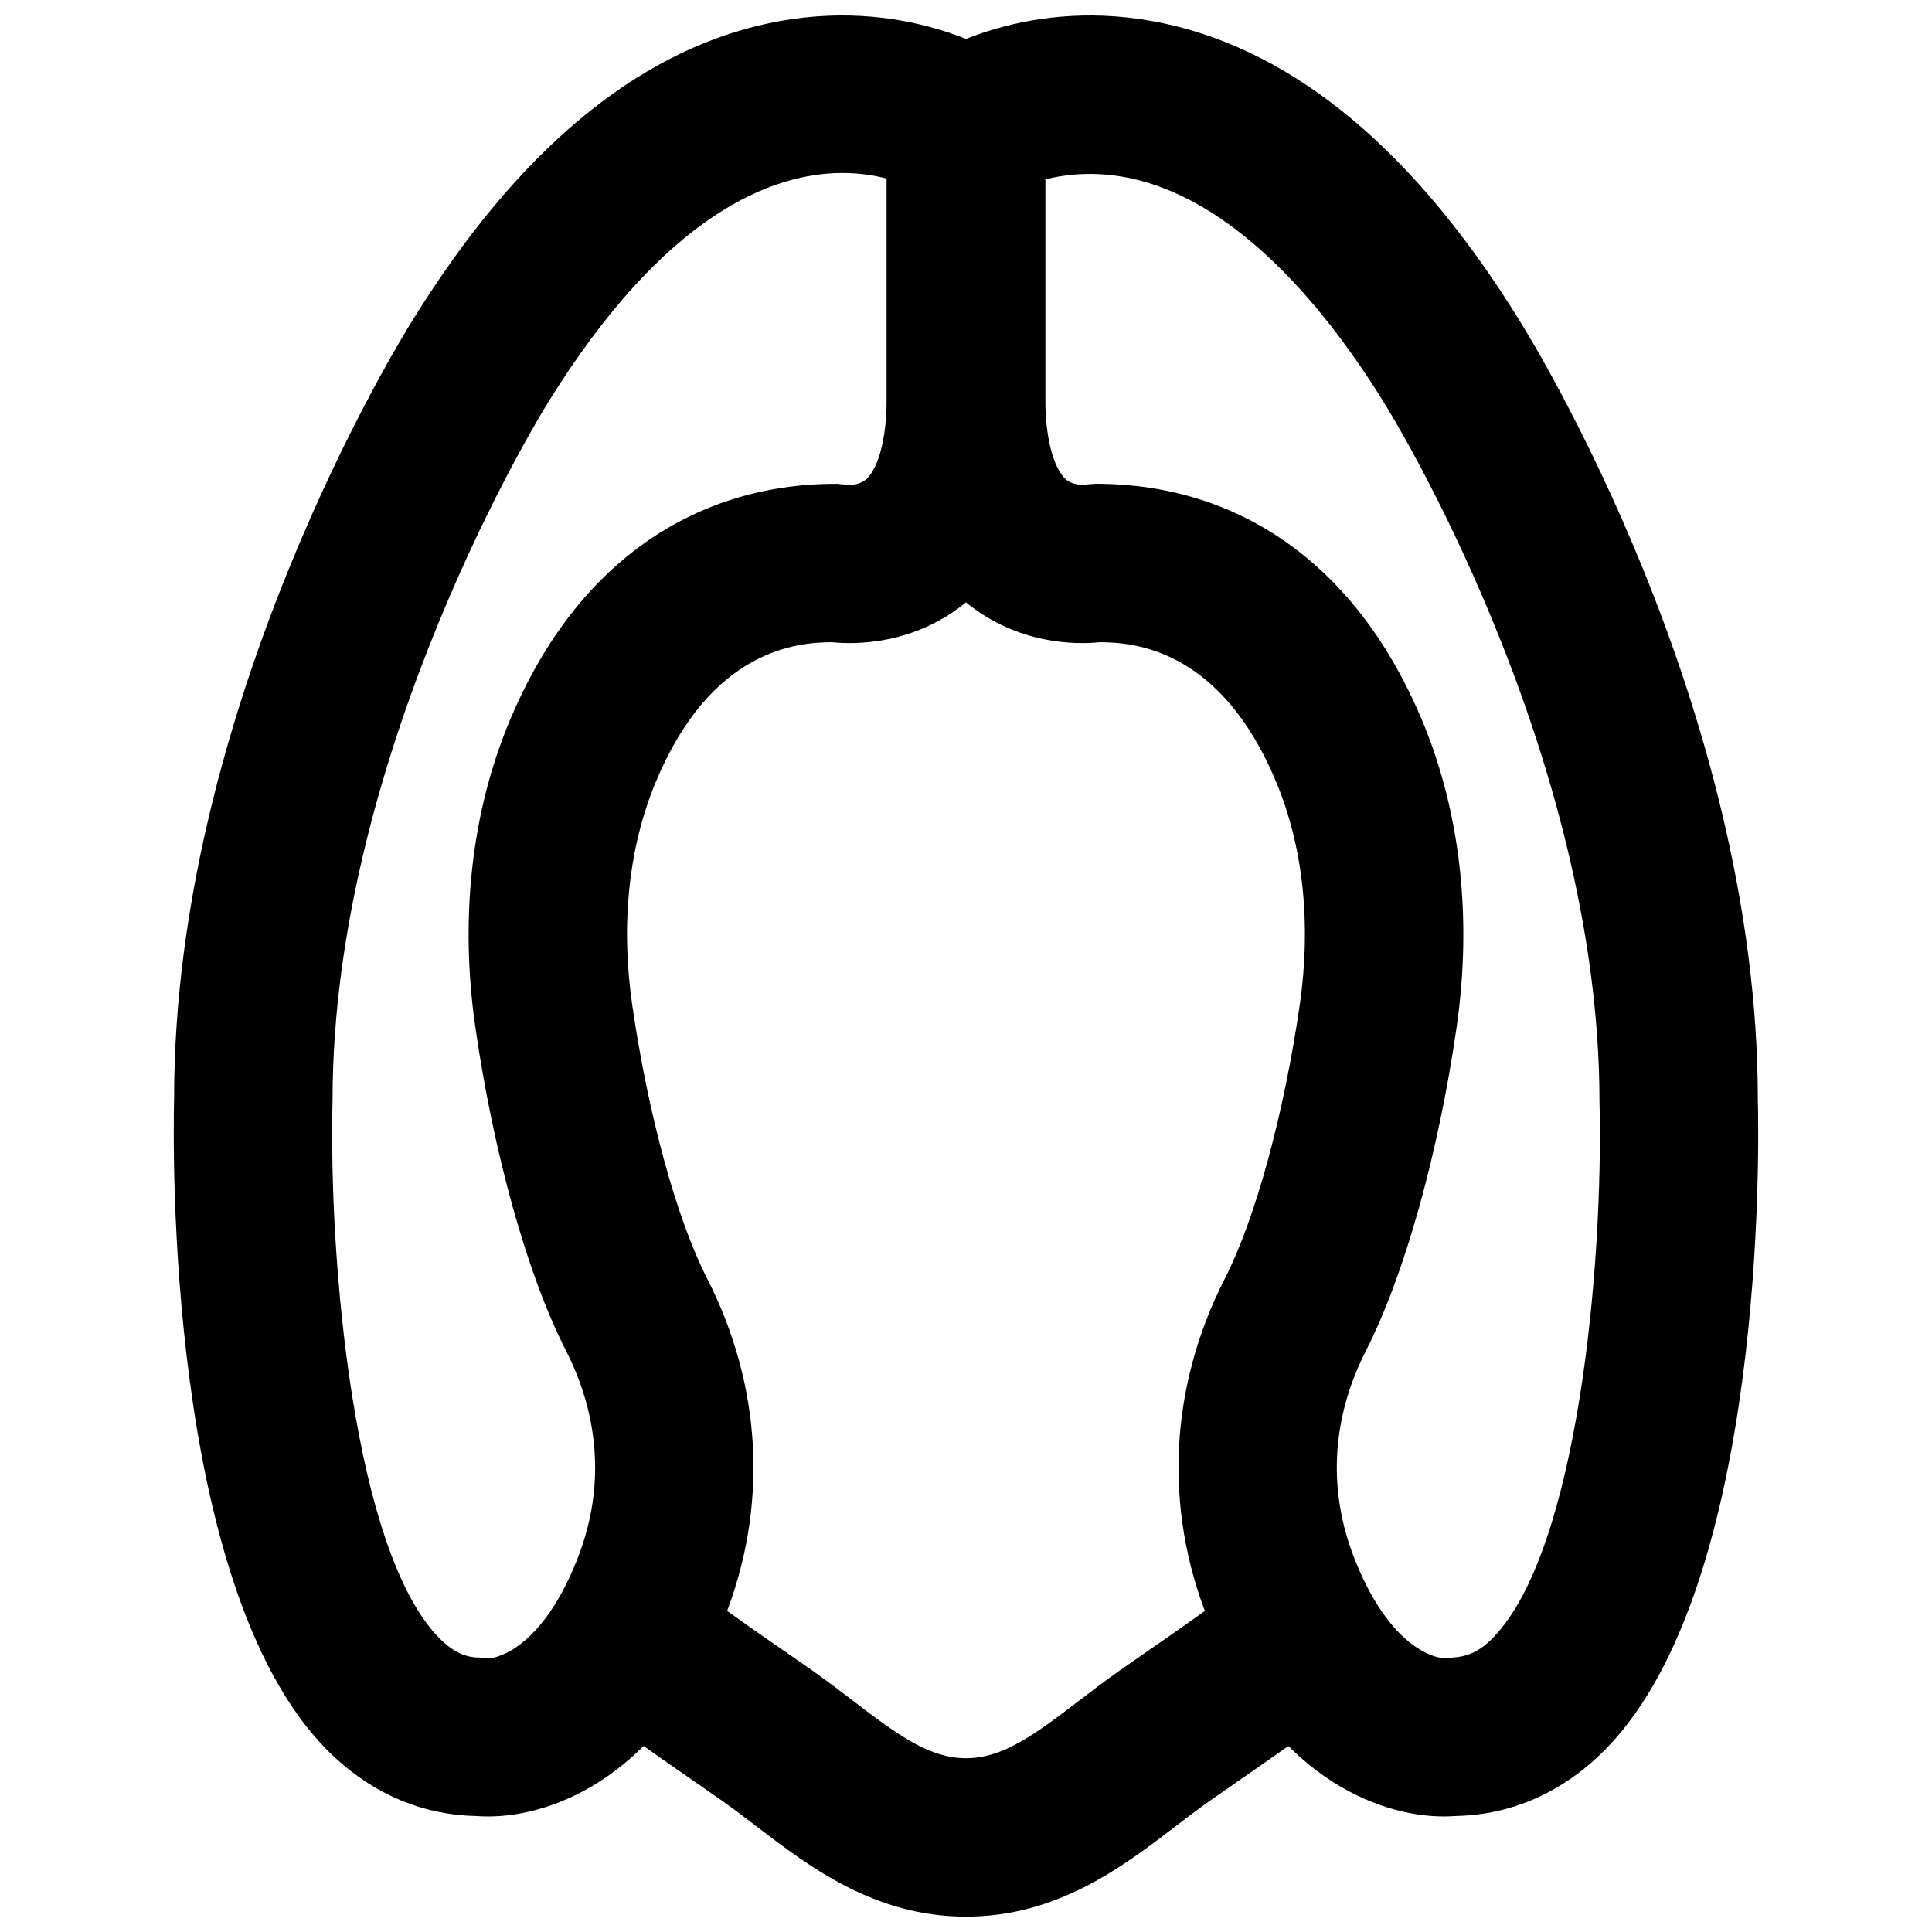
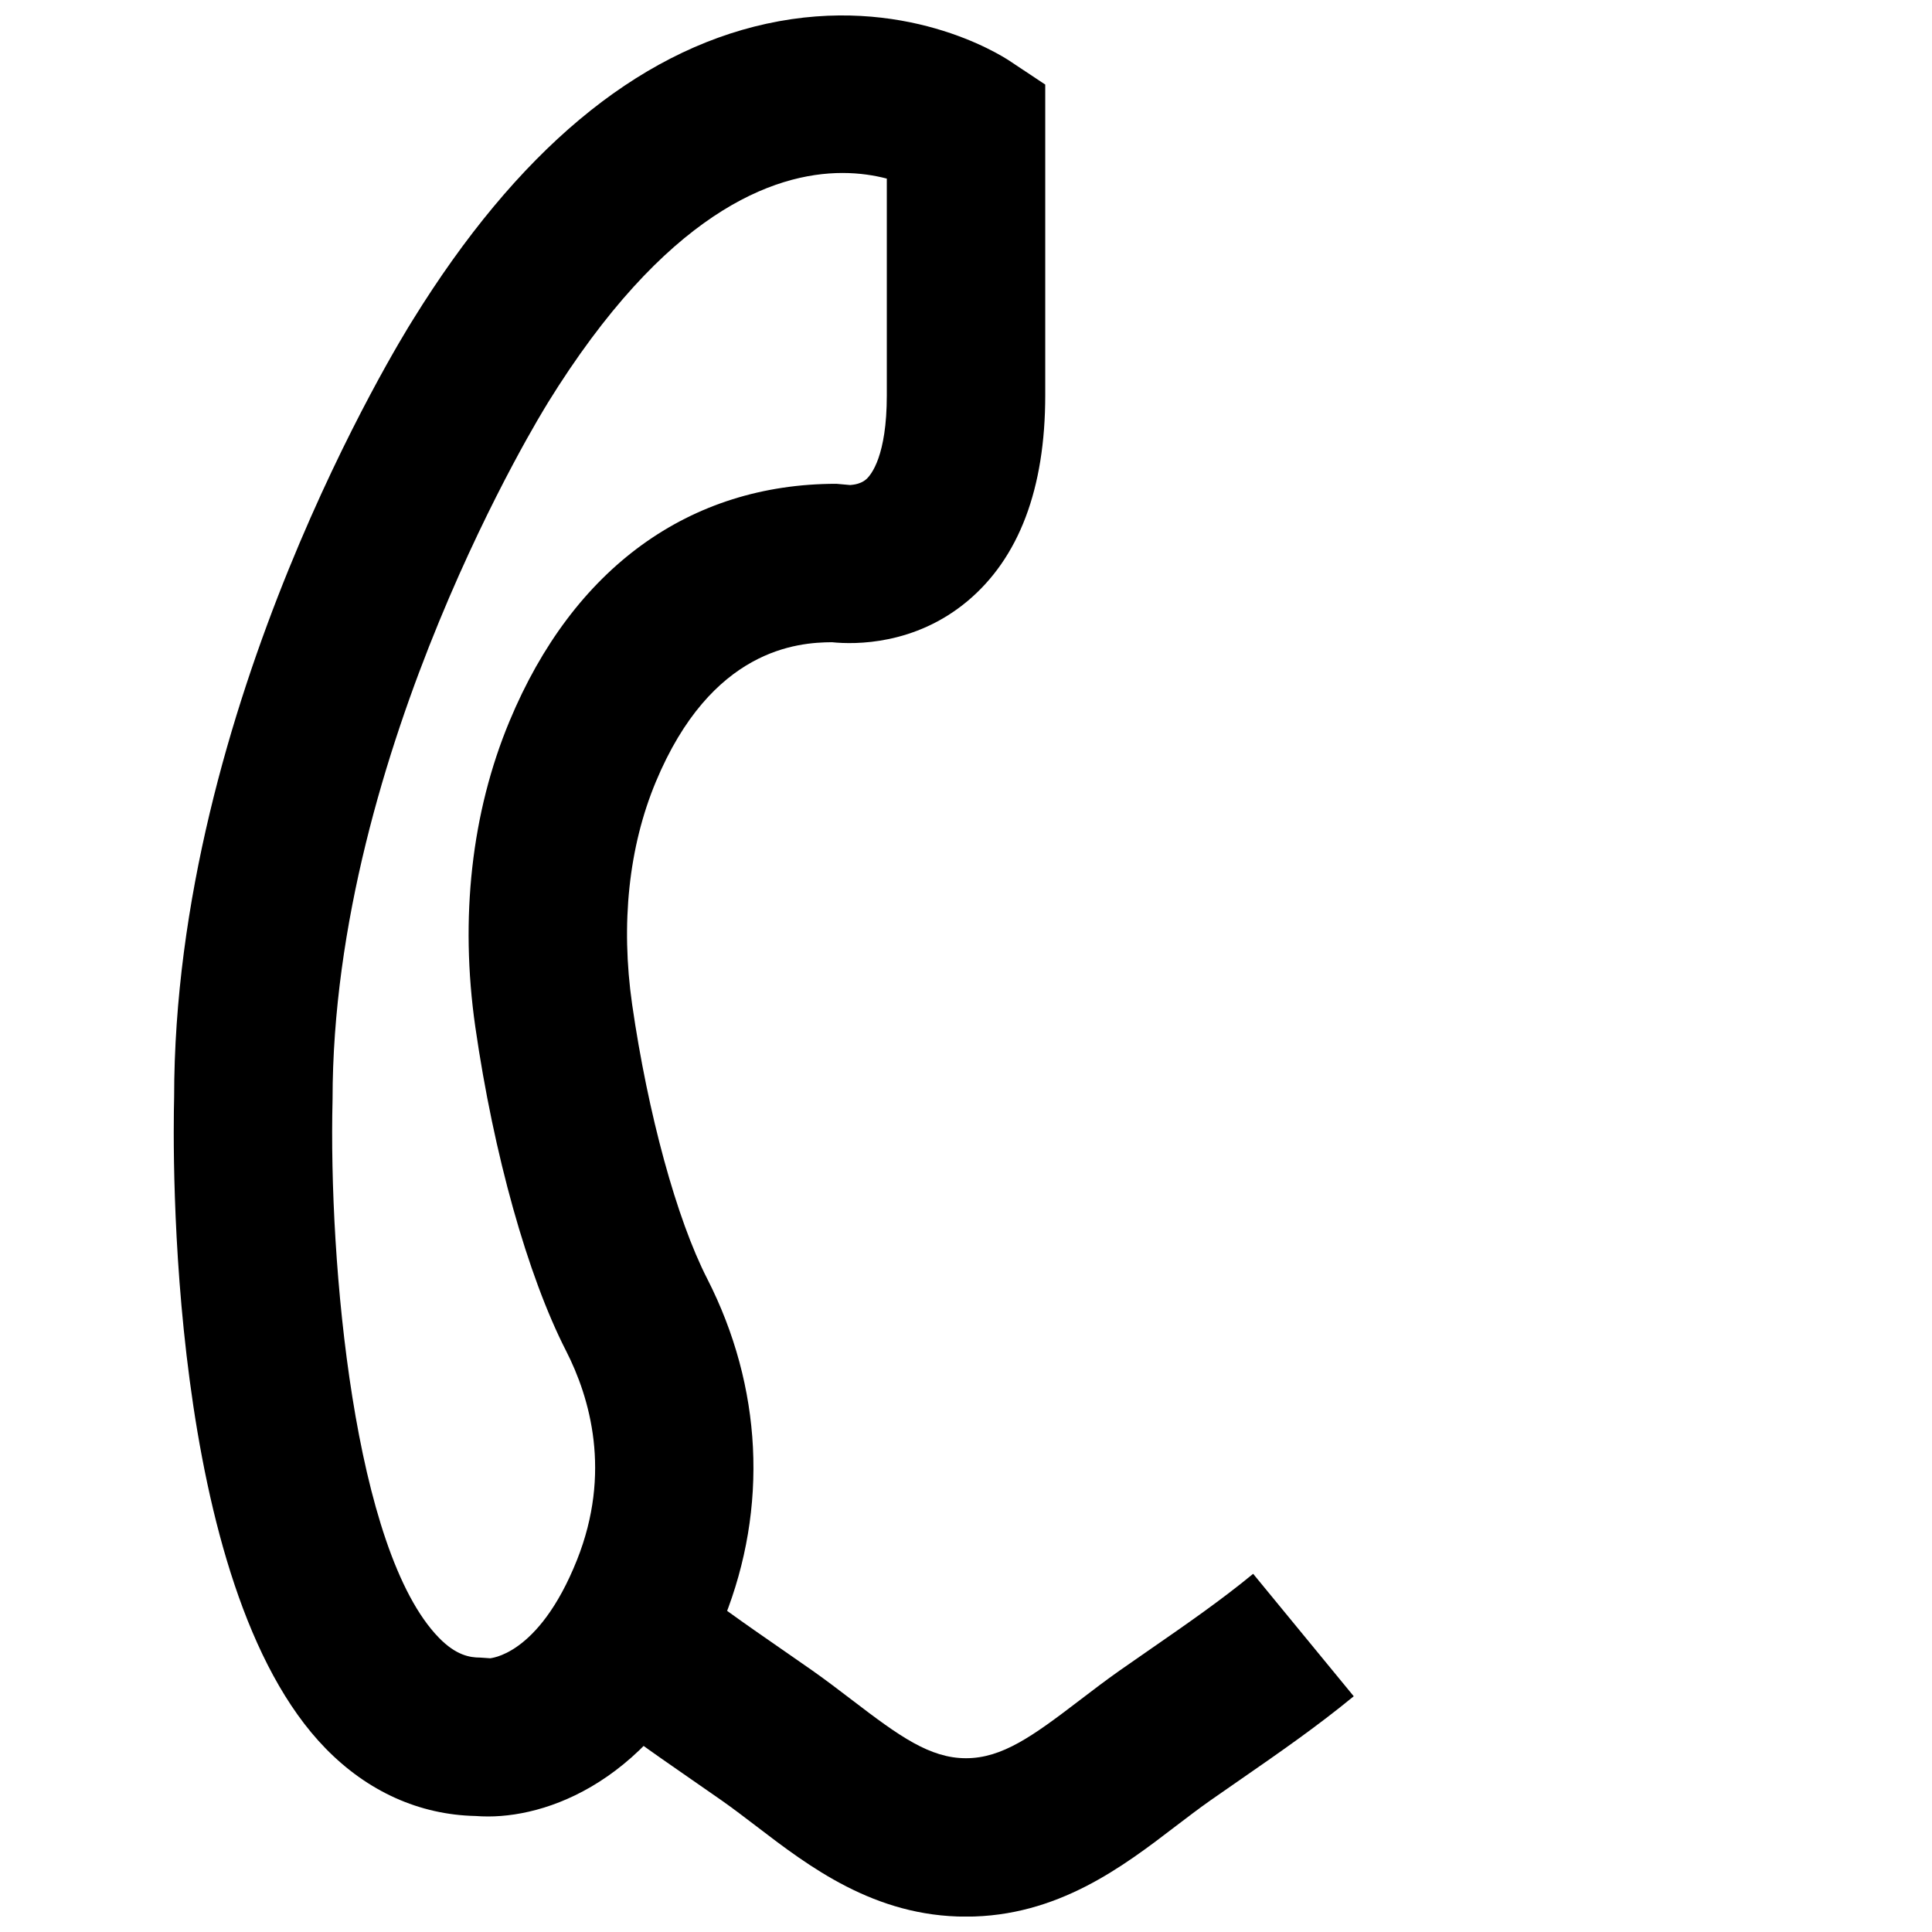
<svg xmlns="http://www.w3.org/2000/svg" width="800px" height="800px" version="1.1" viewBox="144 144 512 512">
  <defs>
    <clipPath id="c">
      <path d="m190 148.09h231v477.91h-231z" />
    </clipPath>
    <clipPath id="b">
      <path d="m378 148.09h232v477.91h-232z" />
    </clipPath>
    <clipPath id="a">
      <path d="m297 561h206v90.902h-206z" />
    </clipPath>
  </defs>
  <g>
    <g clip-path="url(#c)">
      <path d="m367.3 189.84c-18.473 0-47.023 10.578-78.215 61.066l-0.086 0.168c-0.586 0.902-56.867 91.48-56.867 184.33-1.07 43.203 5.668 119.53 28.191 142.62 4.535 4.66 8.211 5.25 10.895 5.25l2.75 0.188c-0.48-0.082 12.641-0.211 22.945-26.07 9.195-23.094 3.484-42.91-2.918-55.441-10.203-19.965-19.164-52.039-24.035-85.816-4.137-28.844-1.008-56.867 9.07-81.027 16.875-40.559 47.648-62.895 86.633-62.895l3.734 0.336c-0.375-0.082 2.332 0.105 4.223-1.594 1.258-1.156 5.394-6.129 5.394-22.191v-57.434c-3.234-0.84-7.16-1.488-11.715-1.488m-93.938 435.54c-1.156 0-2.269-0.043-3.34-0.125-14.902-0.316-28.633-6.508-39.758-17.93-42.152-43.223-40.453-159.37-40.117-172.47 0-103.98 59.934-200.79 63.27-206.1 27.5-44.48 59.031-70.891 93.711-78.469 36.316-7.934 61.715 8.039 64.484 9.887l9.387 6.234v82.352c0 24.793-6.969 43.16-20.68 54.602-13.855 11.547-29.578 11.484-35.852 10.832-9.027 0.062-31.953 1.66-46.688 37.051-7.16 17.191-9.32 37.555-6.258 58.926 4.18 28.988 11.777 56.848 19.883 72.676 14.629 28.672 16.227 60.664 4.512 90.074-16.562 41.605-45.113 52.461-62.555 52.461" fill-rule="evenodd" />
    </g>
    <g clip-path="url(#b)">
-       <path d="m434.33 272.21c38.98 0 69.754 22.336 86.633 62.914 10.055 24.141 13.203 52.164 9.07 81.008-4.871 33.777-13.855 65.852-24.039 85.816-6.422 12.551-12.109 32.348-2.918 55.438 10.289 25.82 23.68 26.324 23.977 25.969 4.406-0.082 8.082-0.672 12.613-5.332 22.59-23.176 29.285-99.438 28.215-142.09-0.02-93.73-56.301-183.93-56.867-184.84l-0.105-0.188c-21.012-33.988-44.188-54.602-67.008-59.598-9.363-2.059-17.277-1.176-22.922 0.23v57.223c0 16.059 4.137 21.035 5.394 22.191 1.93 1.762 4.746 1.488 4.891 1.488zm92.281 353.17c-17.426 0-45.973-10.832-62.535-52.461-11.715-29.41-10.121-61.402 4.512-90.055 8.102-15.848 15.703-43.684 19.879-72.695 3.066-21.371 0.902-41.734-6.254-58.906-14.738-35.391-37.684-37.008-46.688-37.07-6.359 0.652-22 0.715-35.855-10.832-13.707-11.441-20.676-29.809-20.676-54.602v-82.352l9.383-6.211c2.769-1.871 28.215-17.824 64.488-9.91 34.68 7.578 66.207 33.988 93.707 78.488 3.34 5.312 63.27 102.11 63.27 206.62 0.336 12.574 2.039 128.7-40.113 171.93-11.125 11.422-24.855 17.613-39.758 17.93-1.074 0.082-2.184 0.125-3.359 0.125z" fill-rule="evenodd" />
-     </g>
+       </g>
    <g clip-path="url(#a)">
      <path d="m400 651.93c-24.289 0-41.648-13.309-55.609-23.996-3.043-2.309-6.066-4.637-9.176-6.82l-8.039-5.586c-9.906-6.863-20.129-13.938-29.934-22l26.66-32.453c8.461 6.969 17.551 13.266 27.164 19.922l8.27 5.75c3.57 2.519 7.074 5.188 10.559 7.852 12.43 9.512 20.531 15.348 30.105 15.348 9.57 0 17.672-5.836 30.102-15.348 3.484-2.664 6.988-5.332 10.559-7.852l8.27-5.75c9.617-6.656 18.703-12.953 27.164-19.922l26.66 32.453c-9.805 8.062-20.027 15.137-29.934 22l-8.039 5.586c-3.109 2.184-6.133 4.512-9.176 6.82-13.961 10.688-31.32 23.996-55.605 23.996" fill-rule="evenodd" />
    </g>
  </g>
</svg>